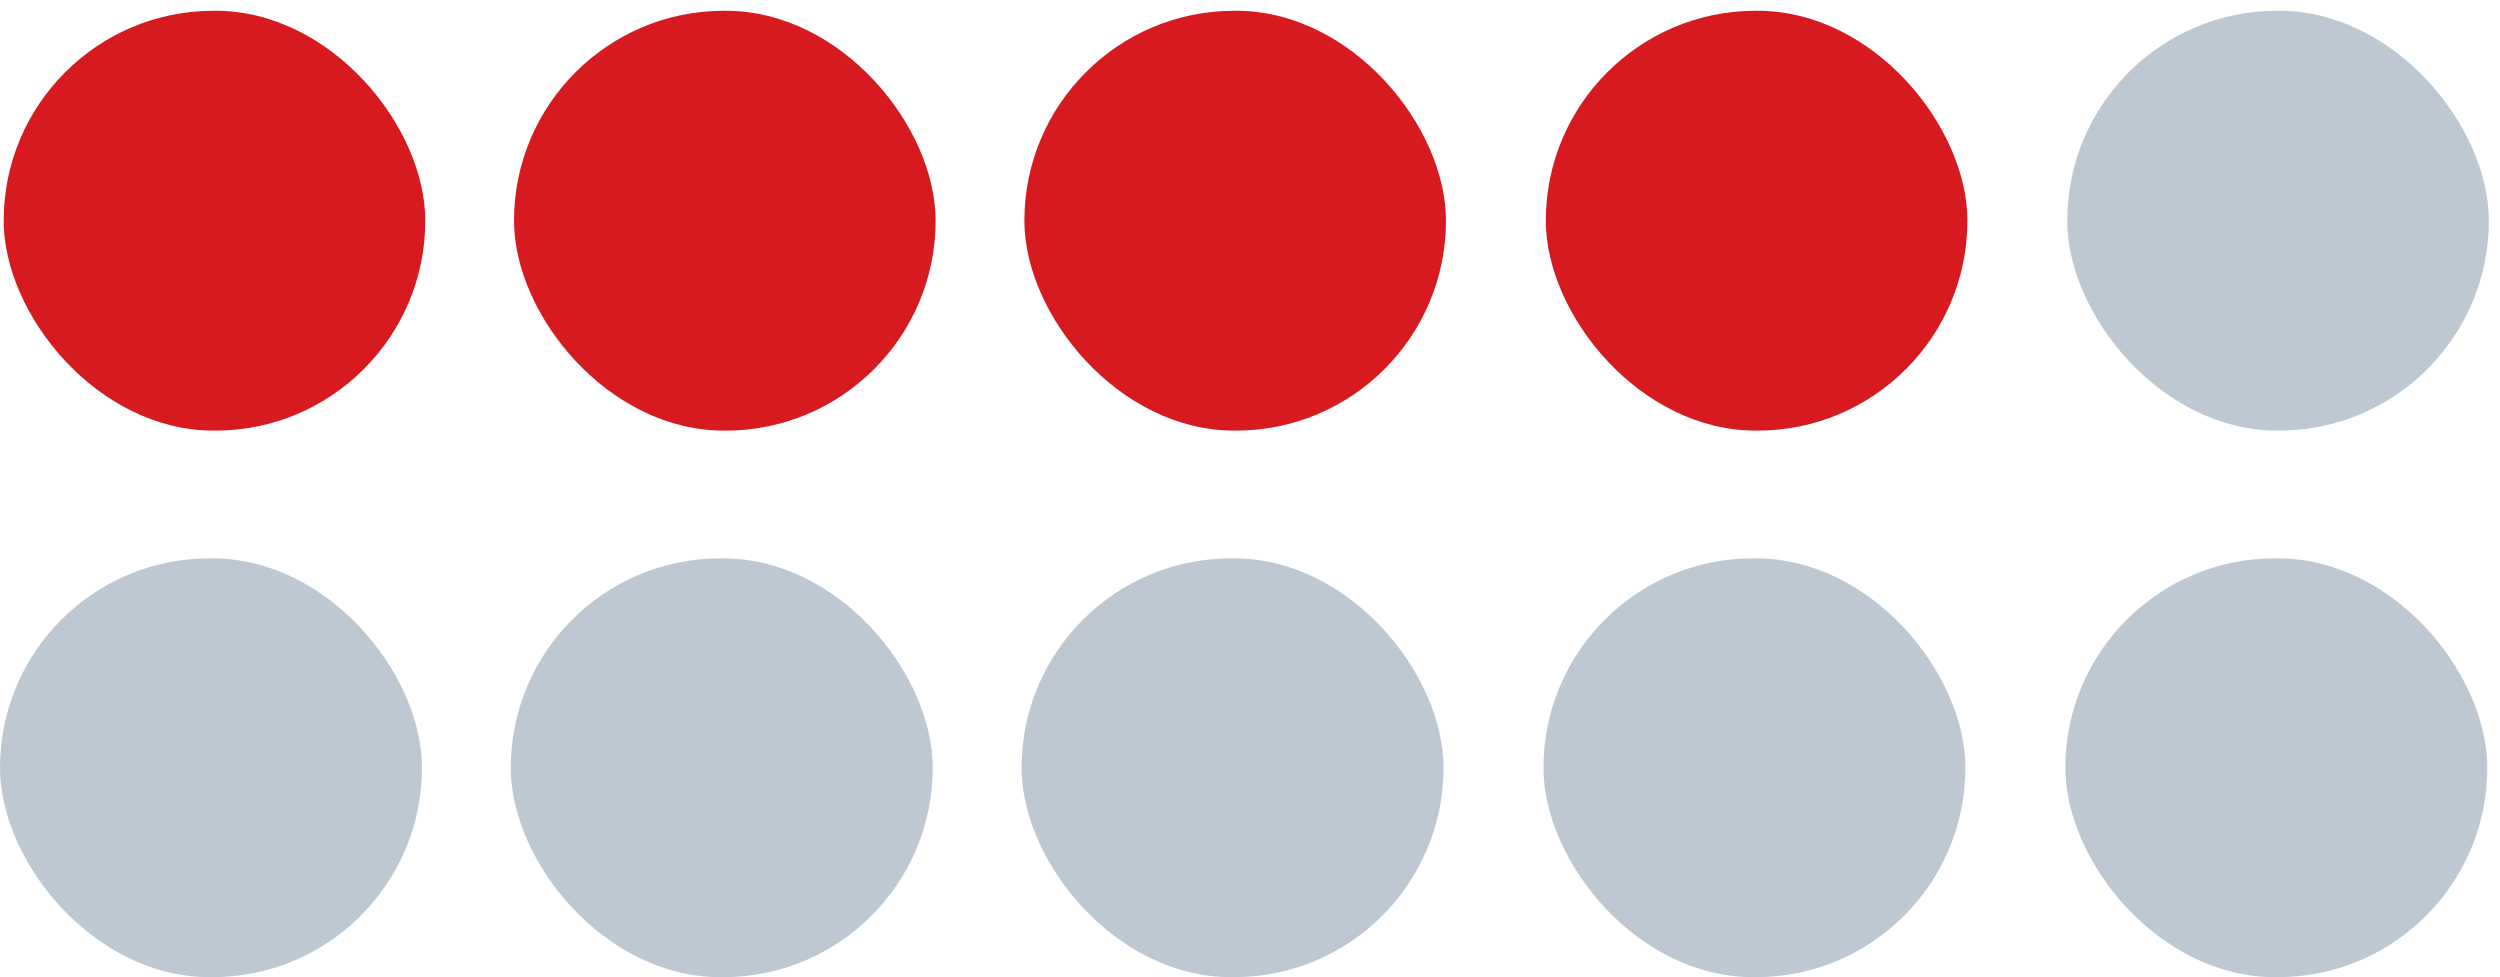
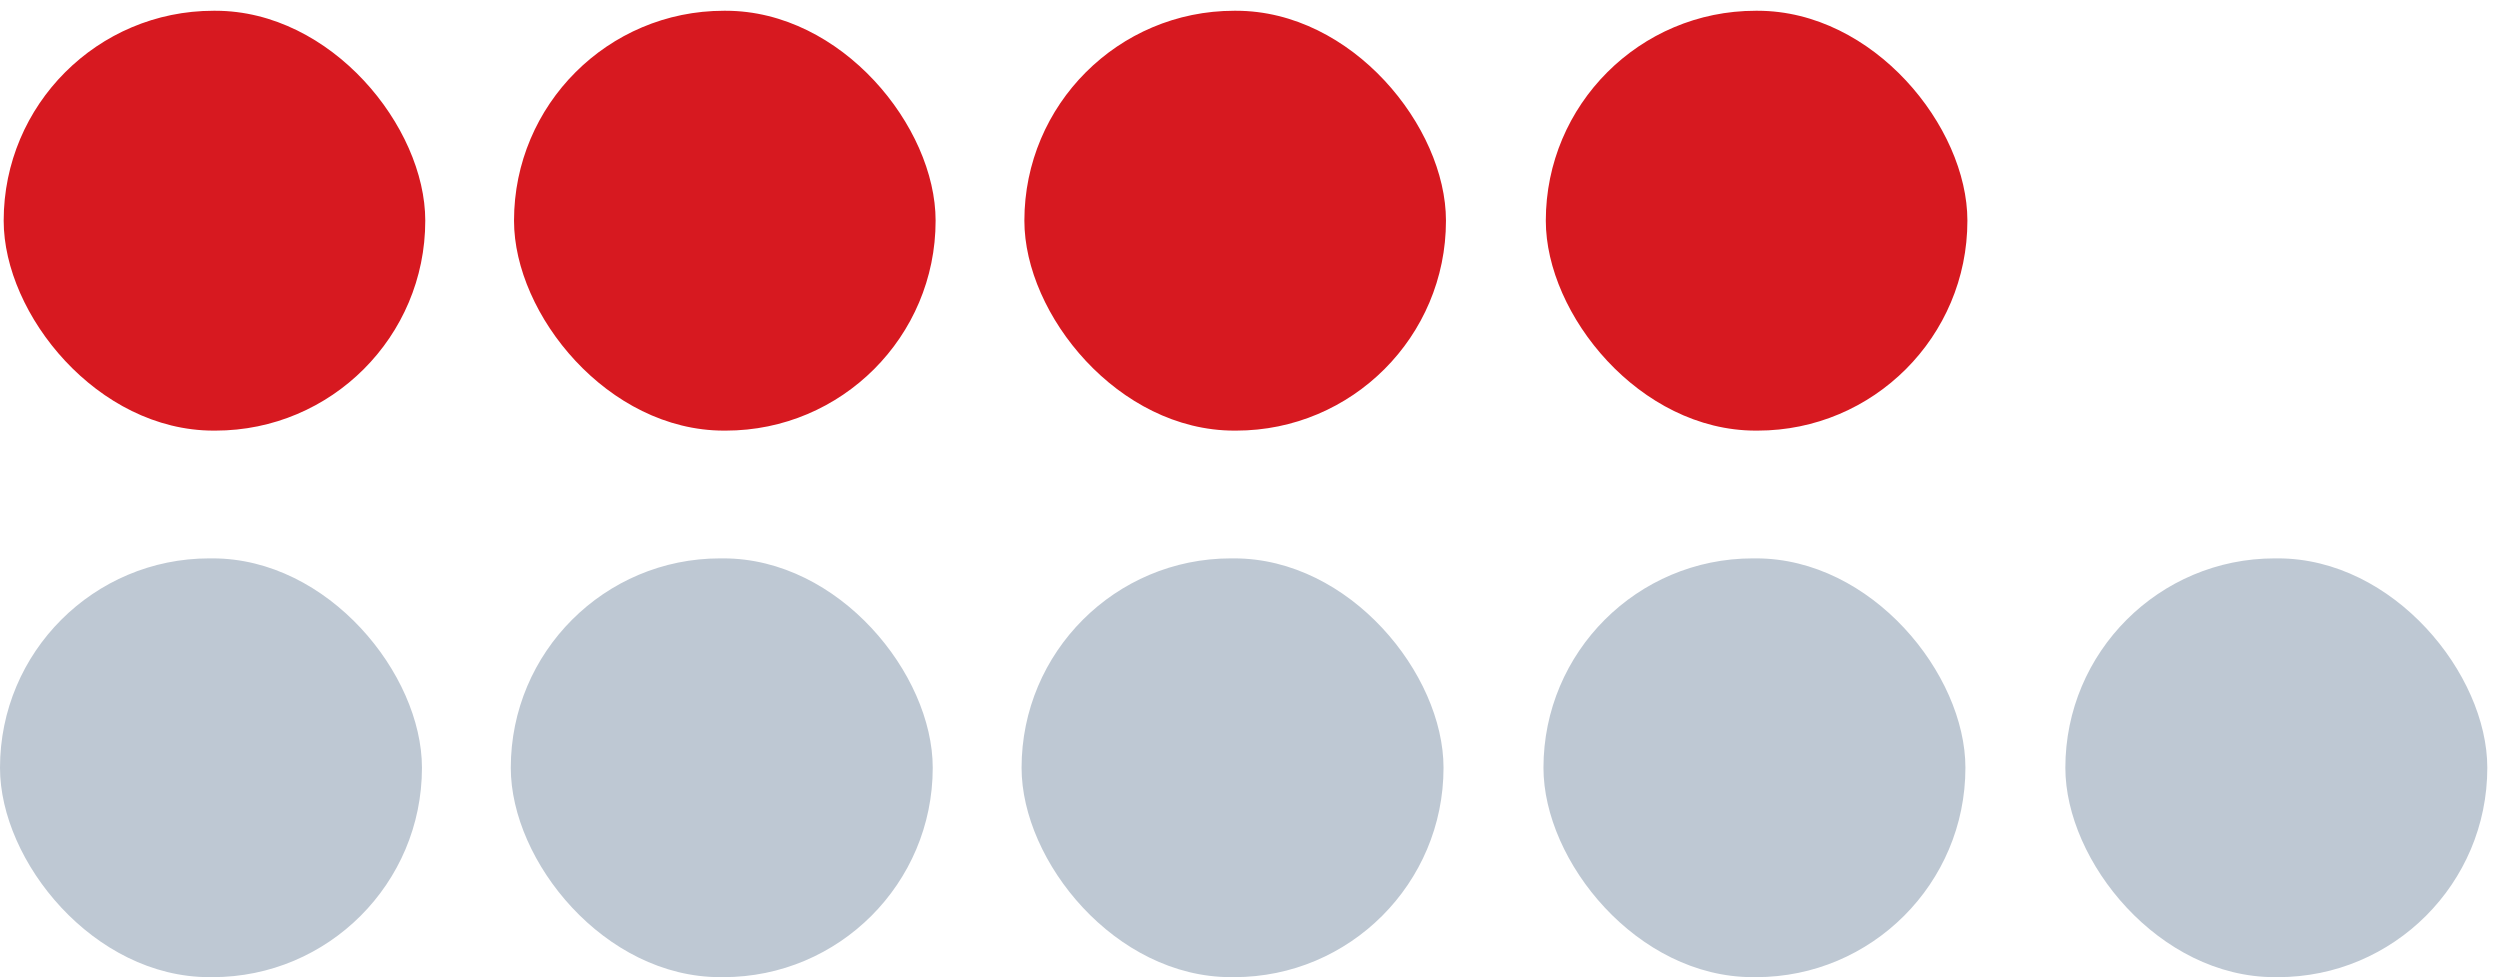
<svg xmlns="http://www.w3.org/2000/svg" width="197px" height="77px" viewBox="0 0 197 77" version="1.1">
  <title>key learning 2</title>
  <g id="Welcome" stroke="none" stroke-width="1" fill="none" fill-rule="evenodd">
    <g id="Homepage" transform="translate(-774, -4079)">
      <g id="key-learning-2" transform="translate(774, 4079.848)">
        <g id="Group-5" transform="translate(0.29, 0)">
          <rect id="Rectangle" fill="#D71920" x="2.27373675e-13" y="0" width="33.221" height="33.084" rx="16.542" />
          <rect id="Rectangle-Copy" fill="#D71920" x="40.215" y="0" width="33.221" height="33.084" rx="16.542" />
          <rect id="Rectangle-Copy-2" fill="#D71920" x="80.431" y="0" width="33.221" height="33.084" rx="16.542" />
          <rect id="Rectangle-Copy-3" fill="#D71920" x="121.52" y="0" width="33.221" height="33.084" rx="16.542" />
-           <rect id="Rectangle-Copy-7" fill="#BEC8D3" x="162.609" y="0" width="33.221" height="33.084" rx="16.542" />
        </g>
        <g id="Group-8" transform="translate(0, 43.152)" fill="#BEC8D3">
          <rect id="Rectangle" x="0" y="0" width="33.25" height="33" rx="16.5" />
          <rect id="Rectangle-Copy" x="40.25" y="0" width="33.25" height="33" rx="16.5" />
          <rect id="Rectangle-Copy-2" x="80.5" y="0" width="33.25" height="33" rx="16.5" />
          <rect id="Rectangle-Copy-3" x="121.625" y="0" width="33.25" height="33" rx="16.5" />
          <rect id="Rectangle-Copy-7" x="162.75" y="0" width="33.25" height="33" rx="16.5" />
        </g>
      </g>
    </g>
  </g>
</svg>